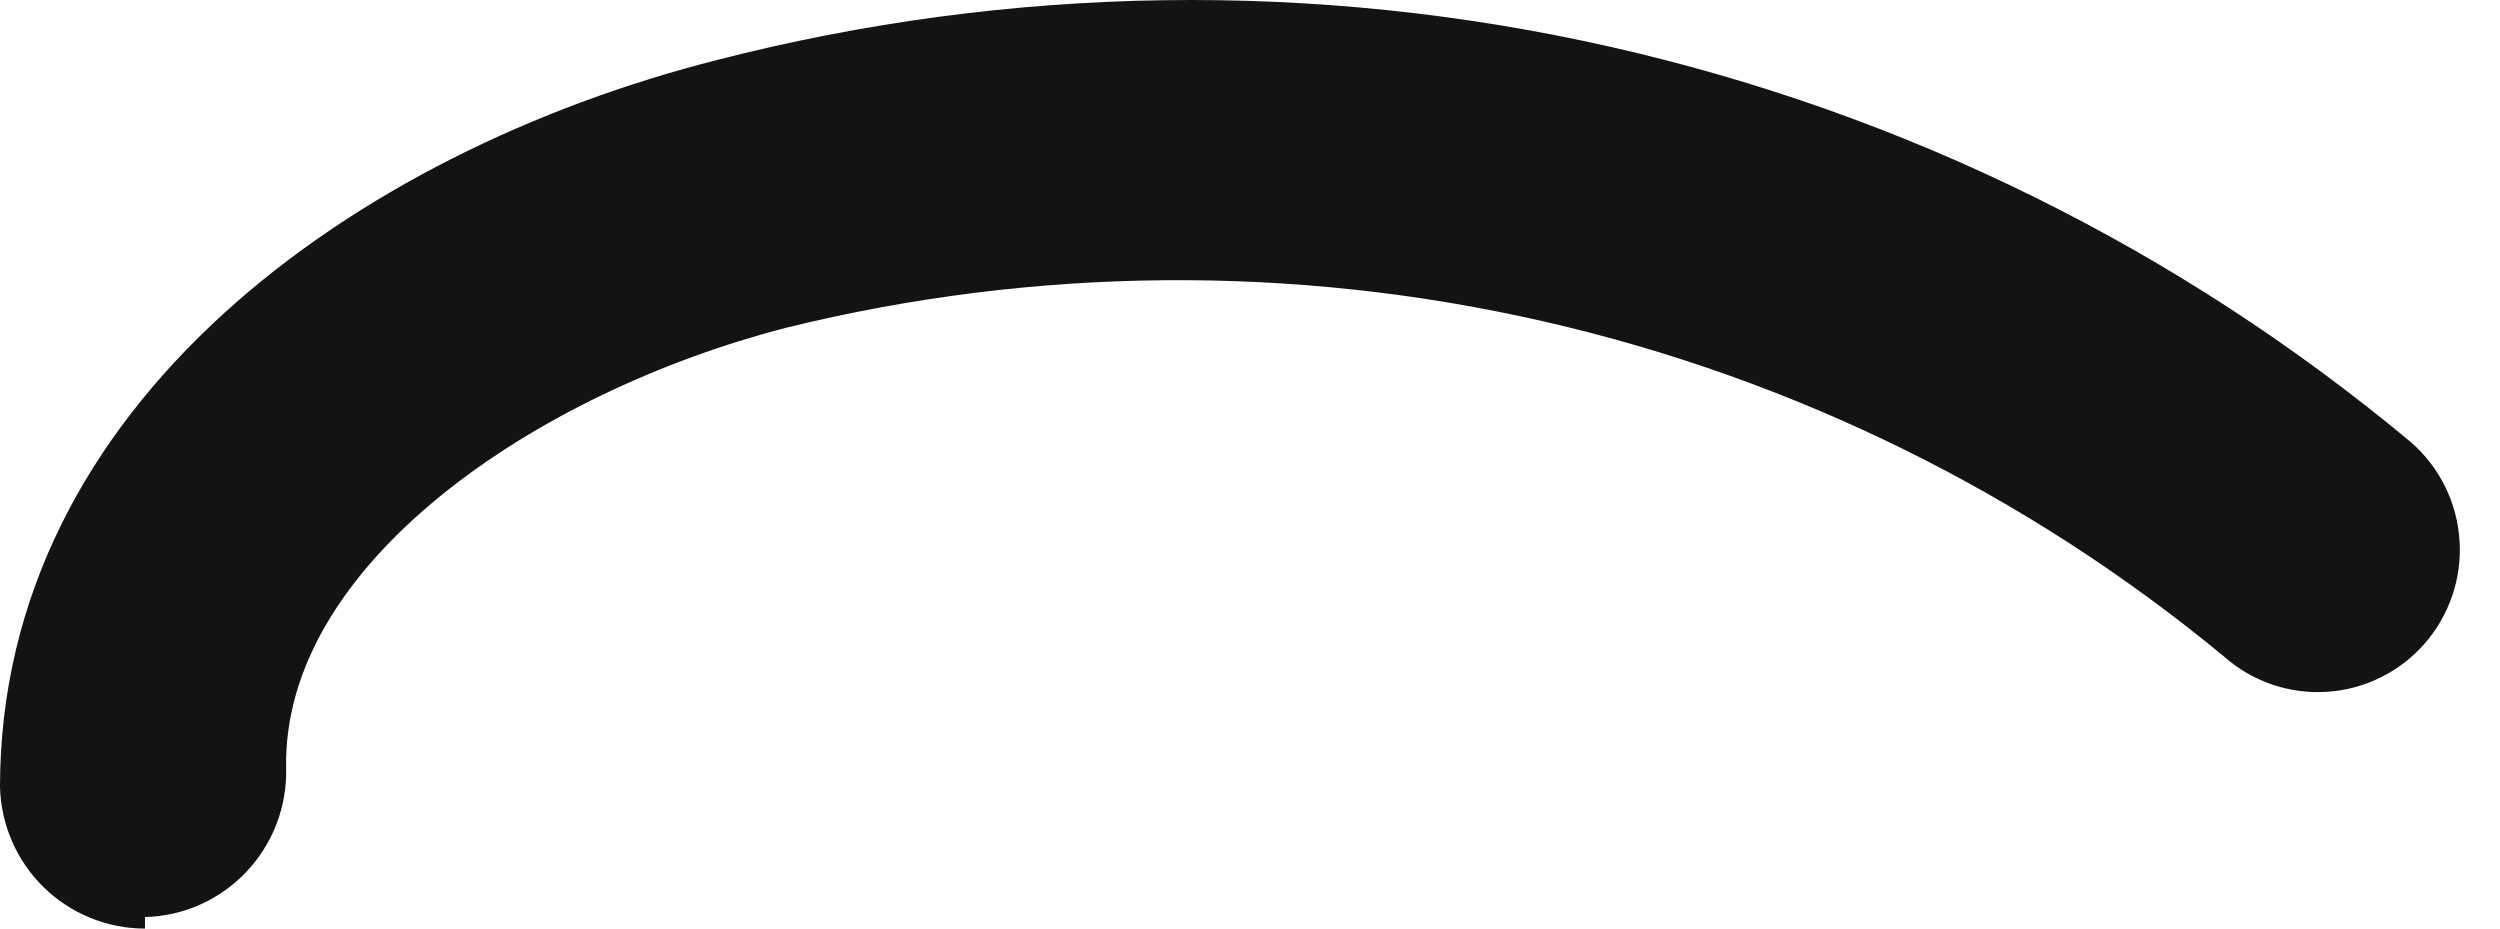
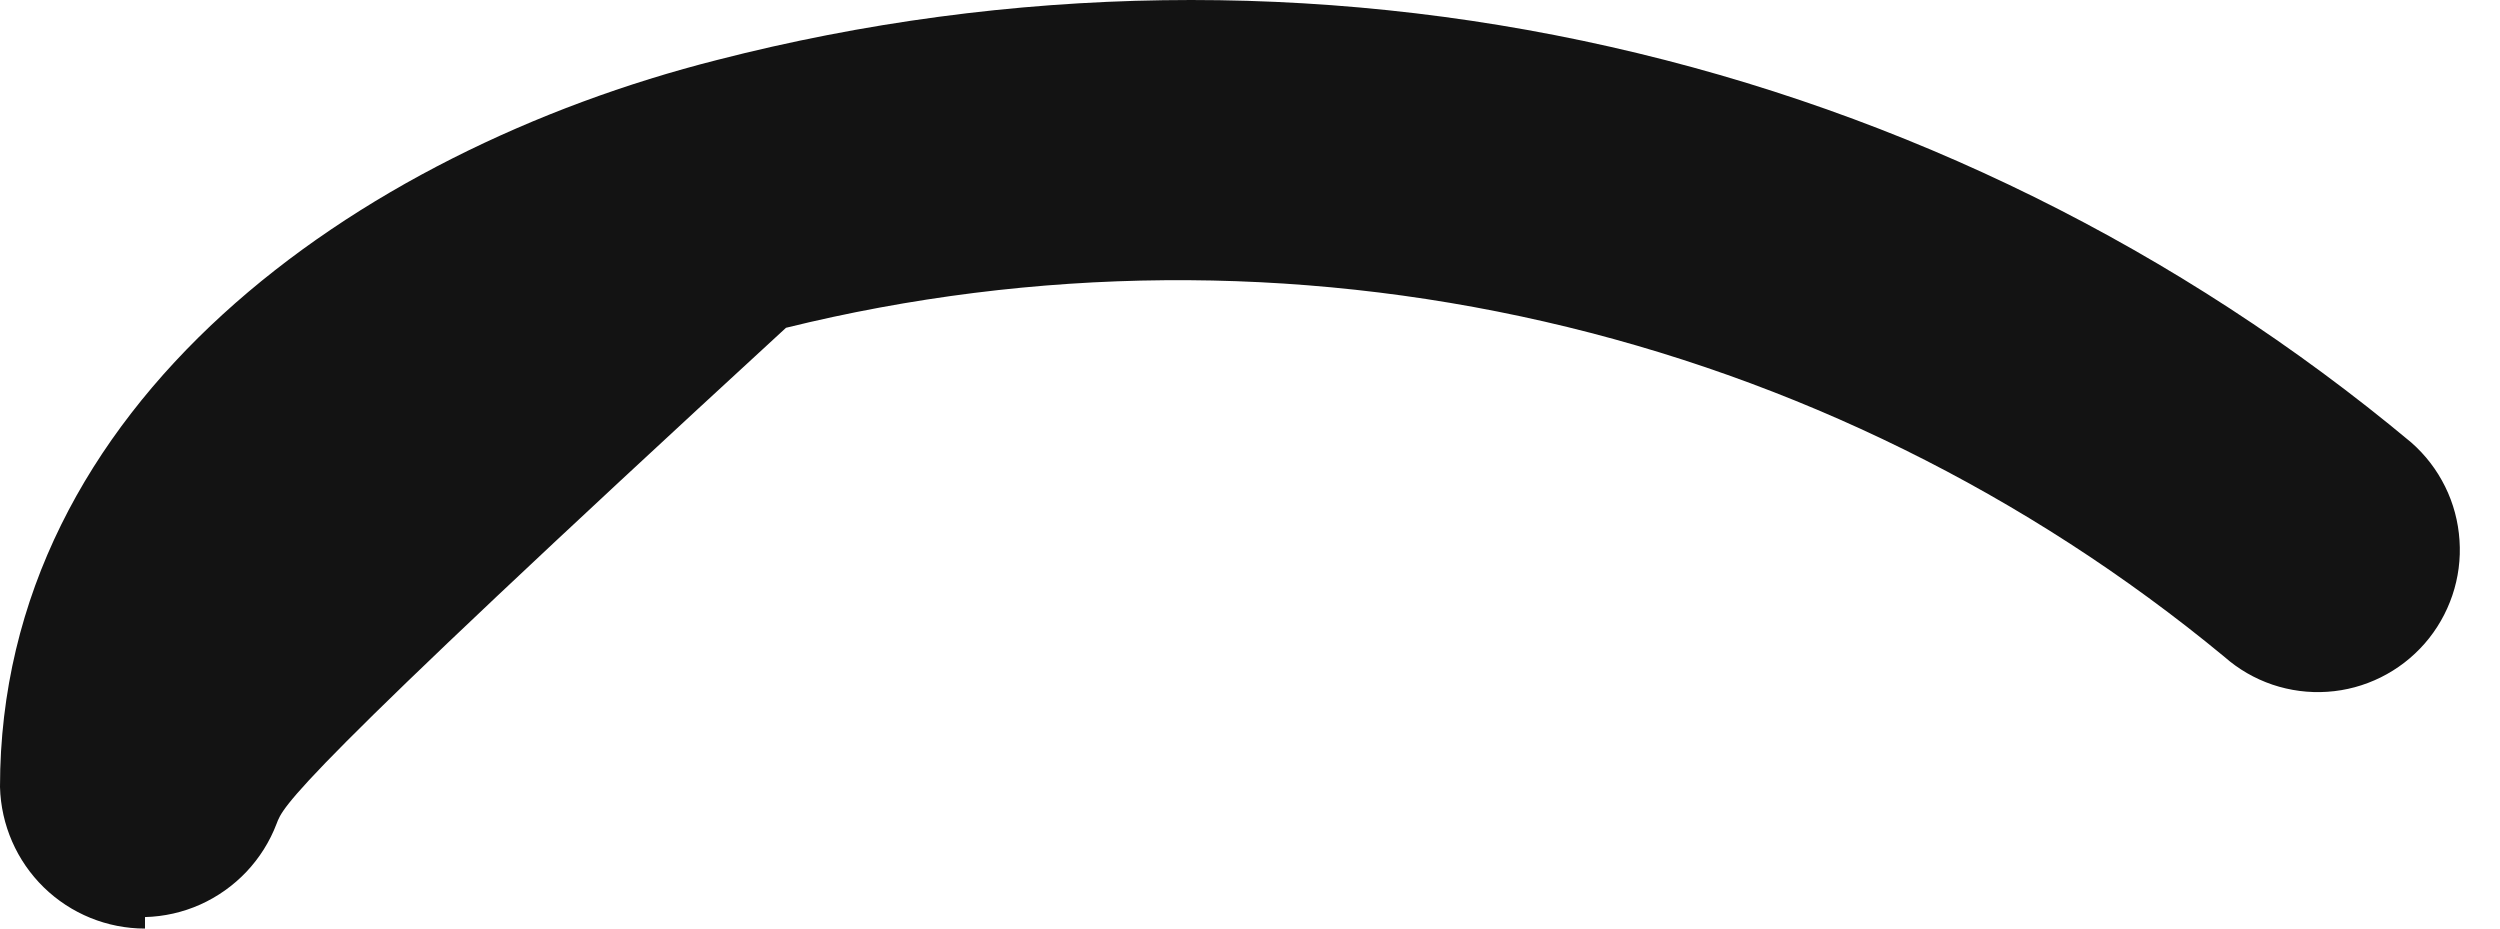
<svg xmlns="http://www.w3.org/2000/svg" width="35" height="13" viewBox="0 0 35 13" fill="none">
-   <path d="M2.03 13C1.501 13 0.992 12.793 0.613 12.423C0.234 12.053 0.014 11.549 0 11.018C0 5.661 4.968 2.125 10.042 0.839C14.136 -0.213 18.421 -0.277 22.544 0.655C26.667 1.586 30.511 3.485 33.759 6.196C33.956 6.369 34.116 6.578 34.232 6.813C34.348 7.047 34.416 7.303 34.433 7.564C34.451 7.825 34.417 8.087 34.333 8.335C34.249 8.583 34.118 8.812 33.946 9.009C33.774 9.206 33.565 9.367 33.331 9.483C33.097 9.599 32.843 9.668 32.583 9.685C32.322 9.703 32.061 9.668 31.814 9.585C31.567 9.501 31.338 9.369 31.142 9.196C28.375 6.909 25.113 5.301 21.617 4.501C18.121 3.701 14.486 3.731 11.004 4.589C7.478 5.5 3.953 7.911 4.006 10.75C4.013 11.017 3.968 11.284 3.872 11.533C3.777 11.783 3.633 12.011 3.45 12.205C3.266 12.399 3.046 12.555 2.803 12.664C2.559 12.773 2.296 12.832 2.03 12.839V13Z" fill="#131313" />
+   <path d="M2.03 13C1.501 13 0.992 12.793 0.613 12.423C0.234 12.053 0.014 11.549 0 11.018C0 5.661 4.968 2.125 10.042 0.839C14.136 -0.213 18.421 -0.277 22.544 0.655C26.667 1.586 30.511 3.485 33.759 6.196C33.956 6.369 34.116 6.578 34.232 6.813C34.348 7.047 34.416 7.303 34.433 7.564C34.451 7.825 34.417 8.087 34.333 8.335C34.249 8.583 34.118 8.812 33.946 9.009C33.774 9.206 33.565 9.367 33.331 9.483C33.097 9.599 32.843 9.668 32.583 9.685C32.322 9.703 32.061 9.668 31.814 9.585C31.567 9.501 31.338 9.369 31.142 9.196C28.375 6.909 25.113 5.301 21.617 4.501C18.121 3.701 14.486 3.731 11.004 4.589C4.013 11.017 3.968 11.284 3.872 11.533C3.777 11.783 3.633 12.011 3.45 12.205C3.266 12.399 3.046 12.555 2.803 12.664C2.559 12.773 2.296 12.832 2.03 12.839V13Z" fill="#131313" />
</svg>